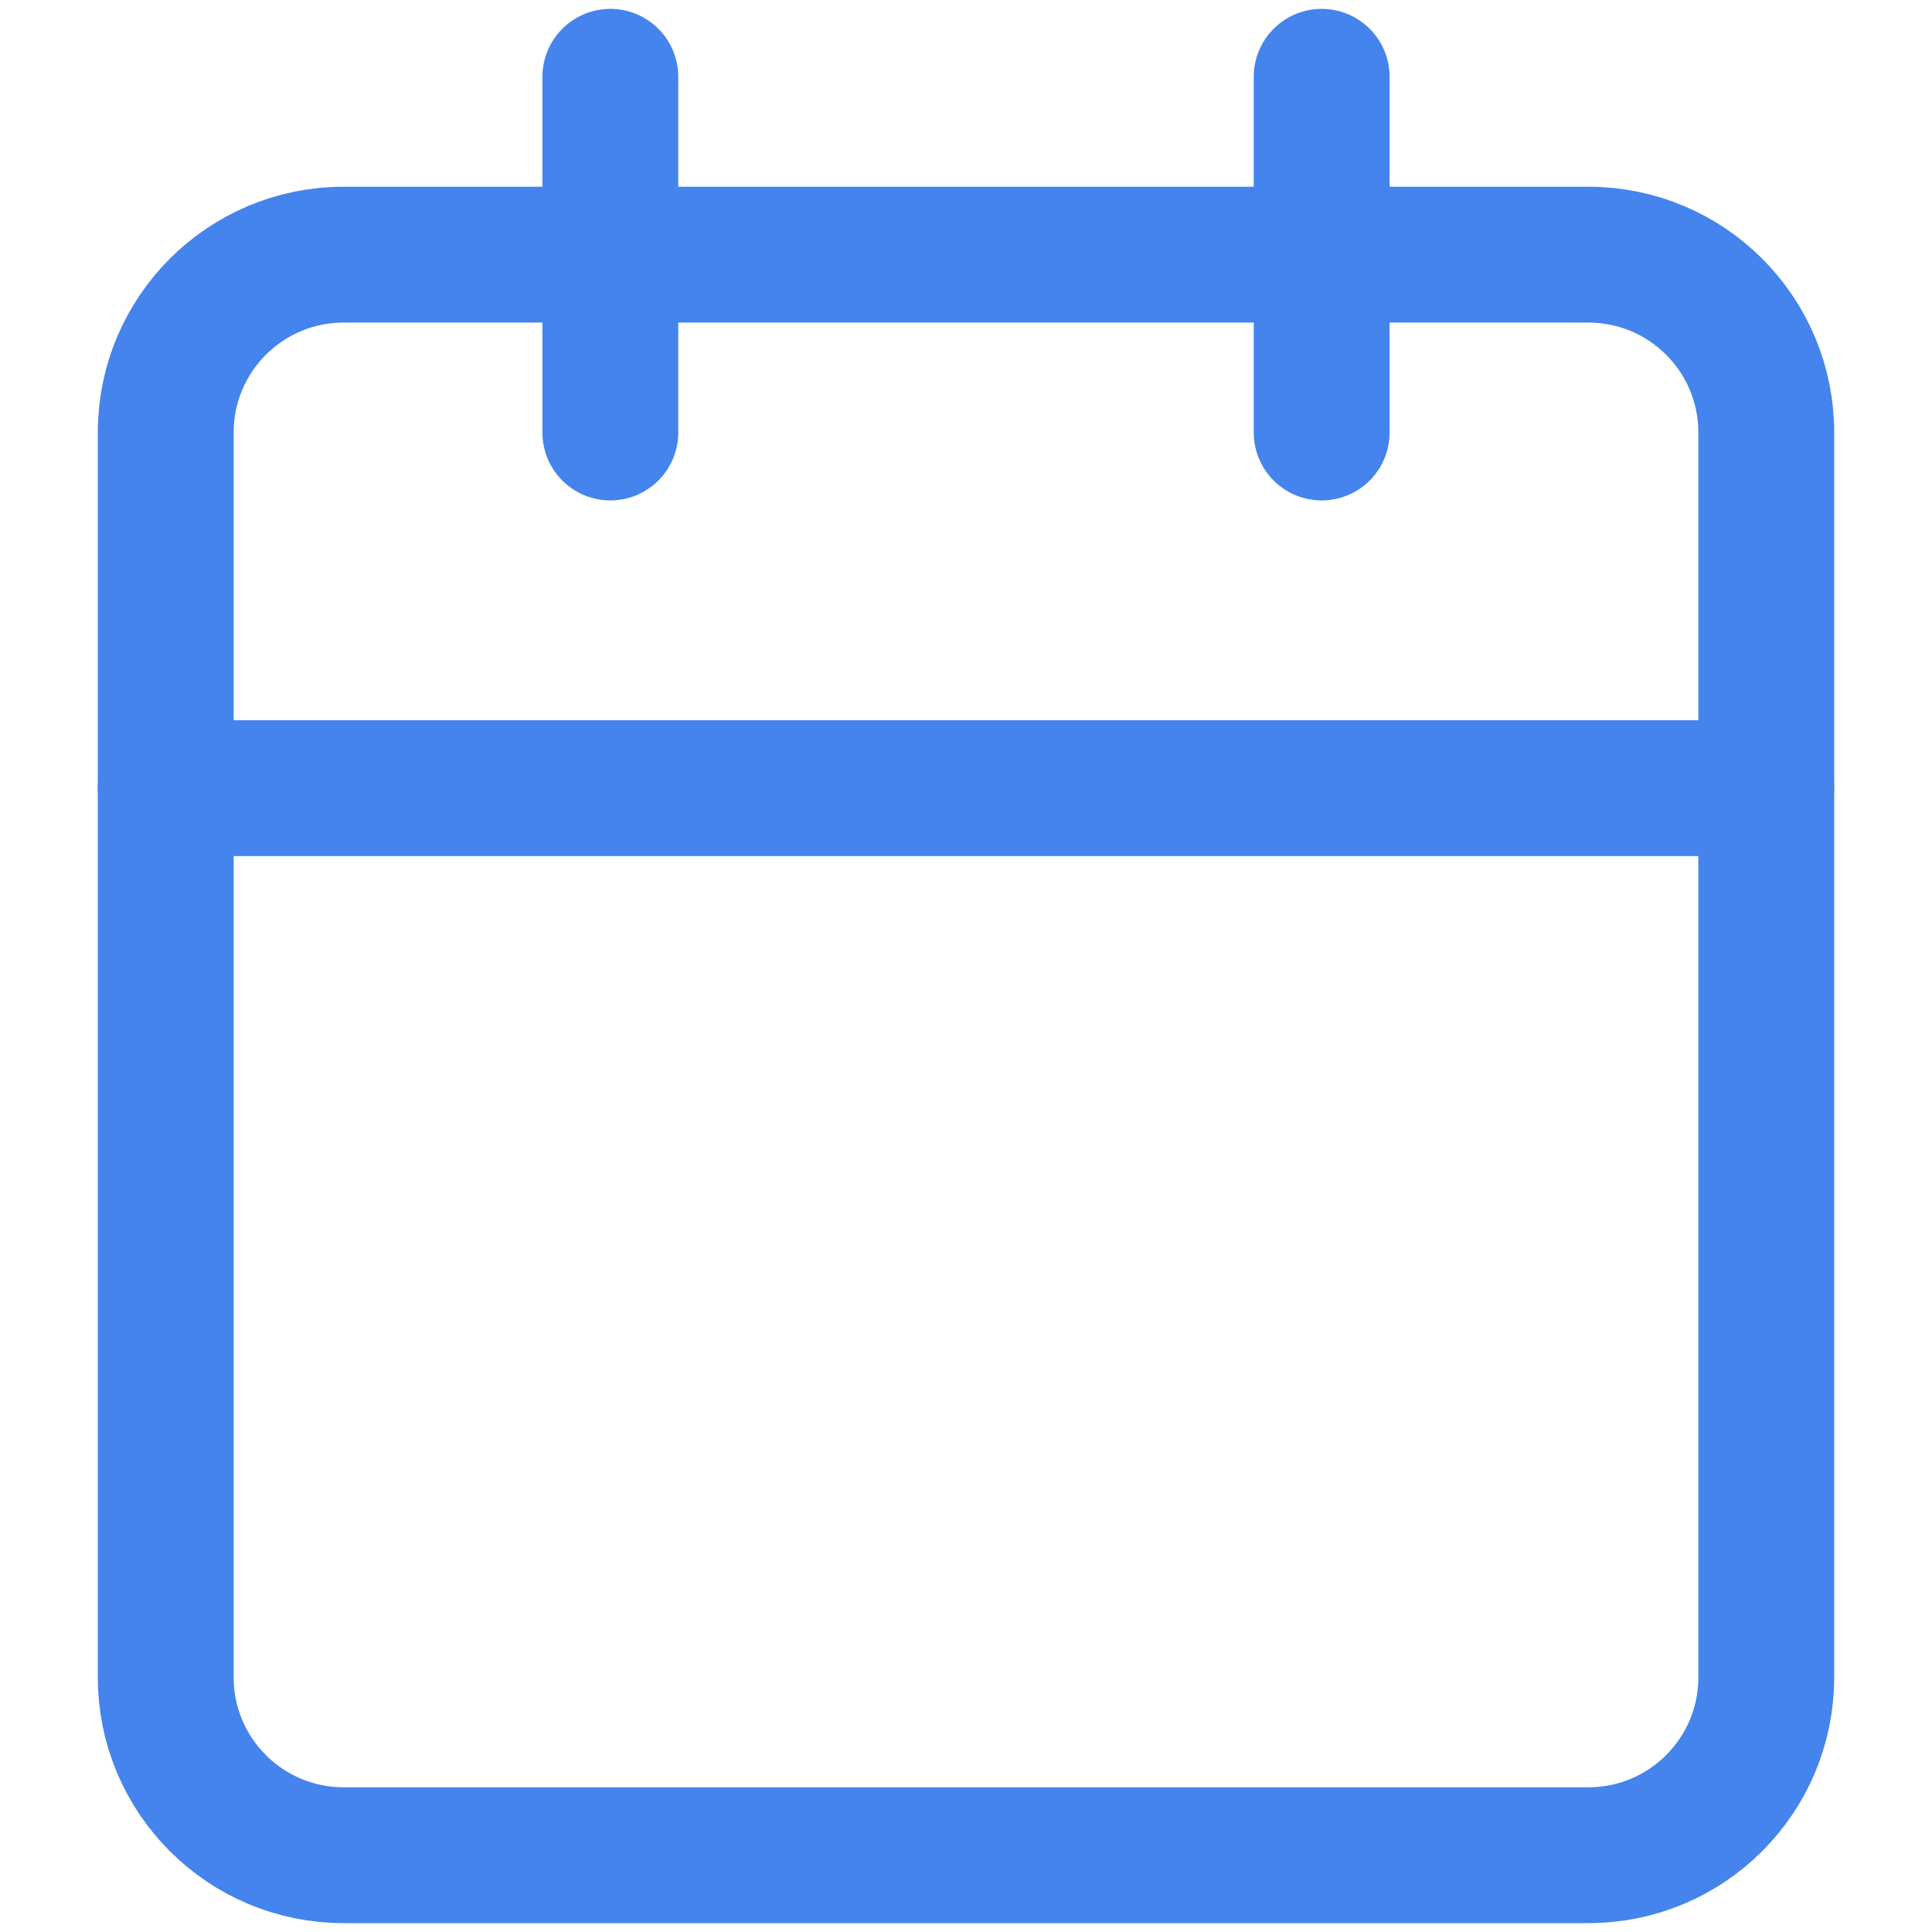
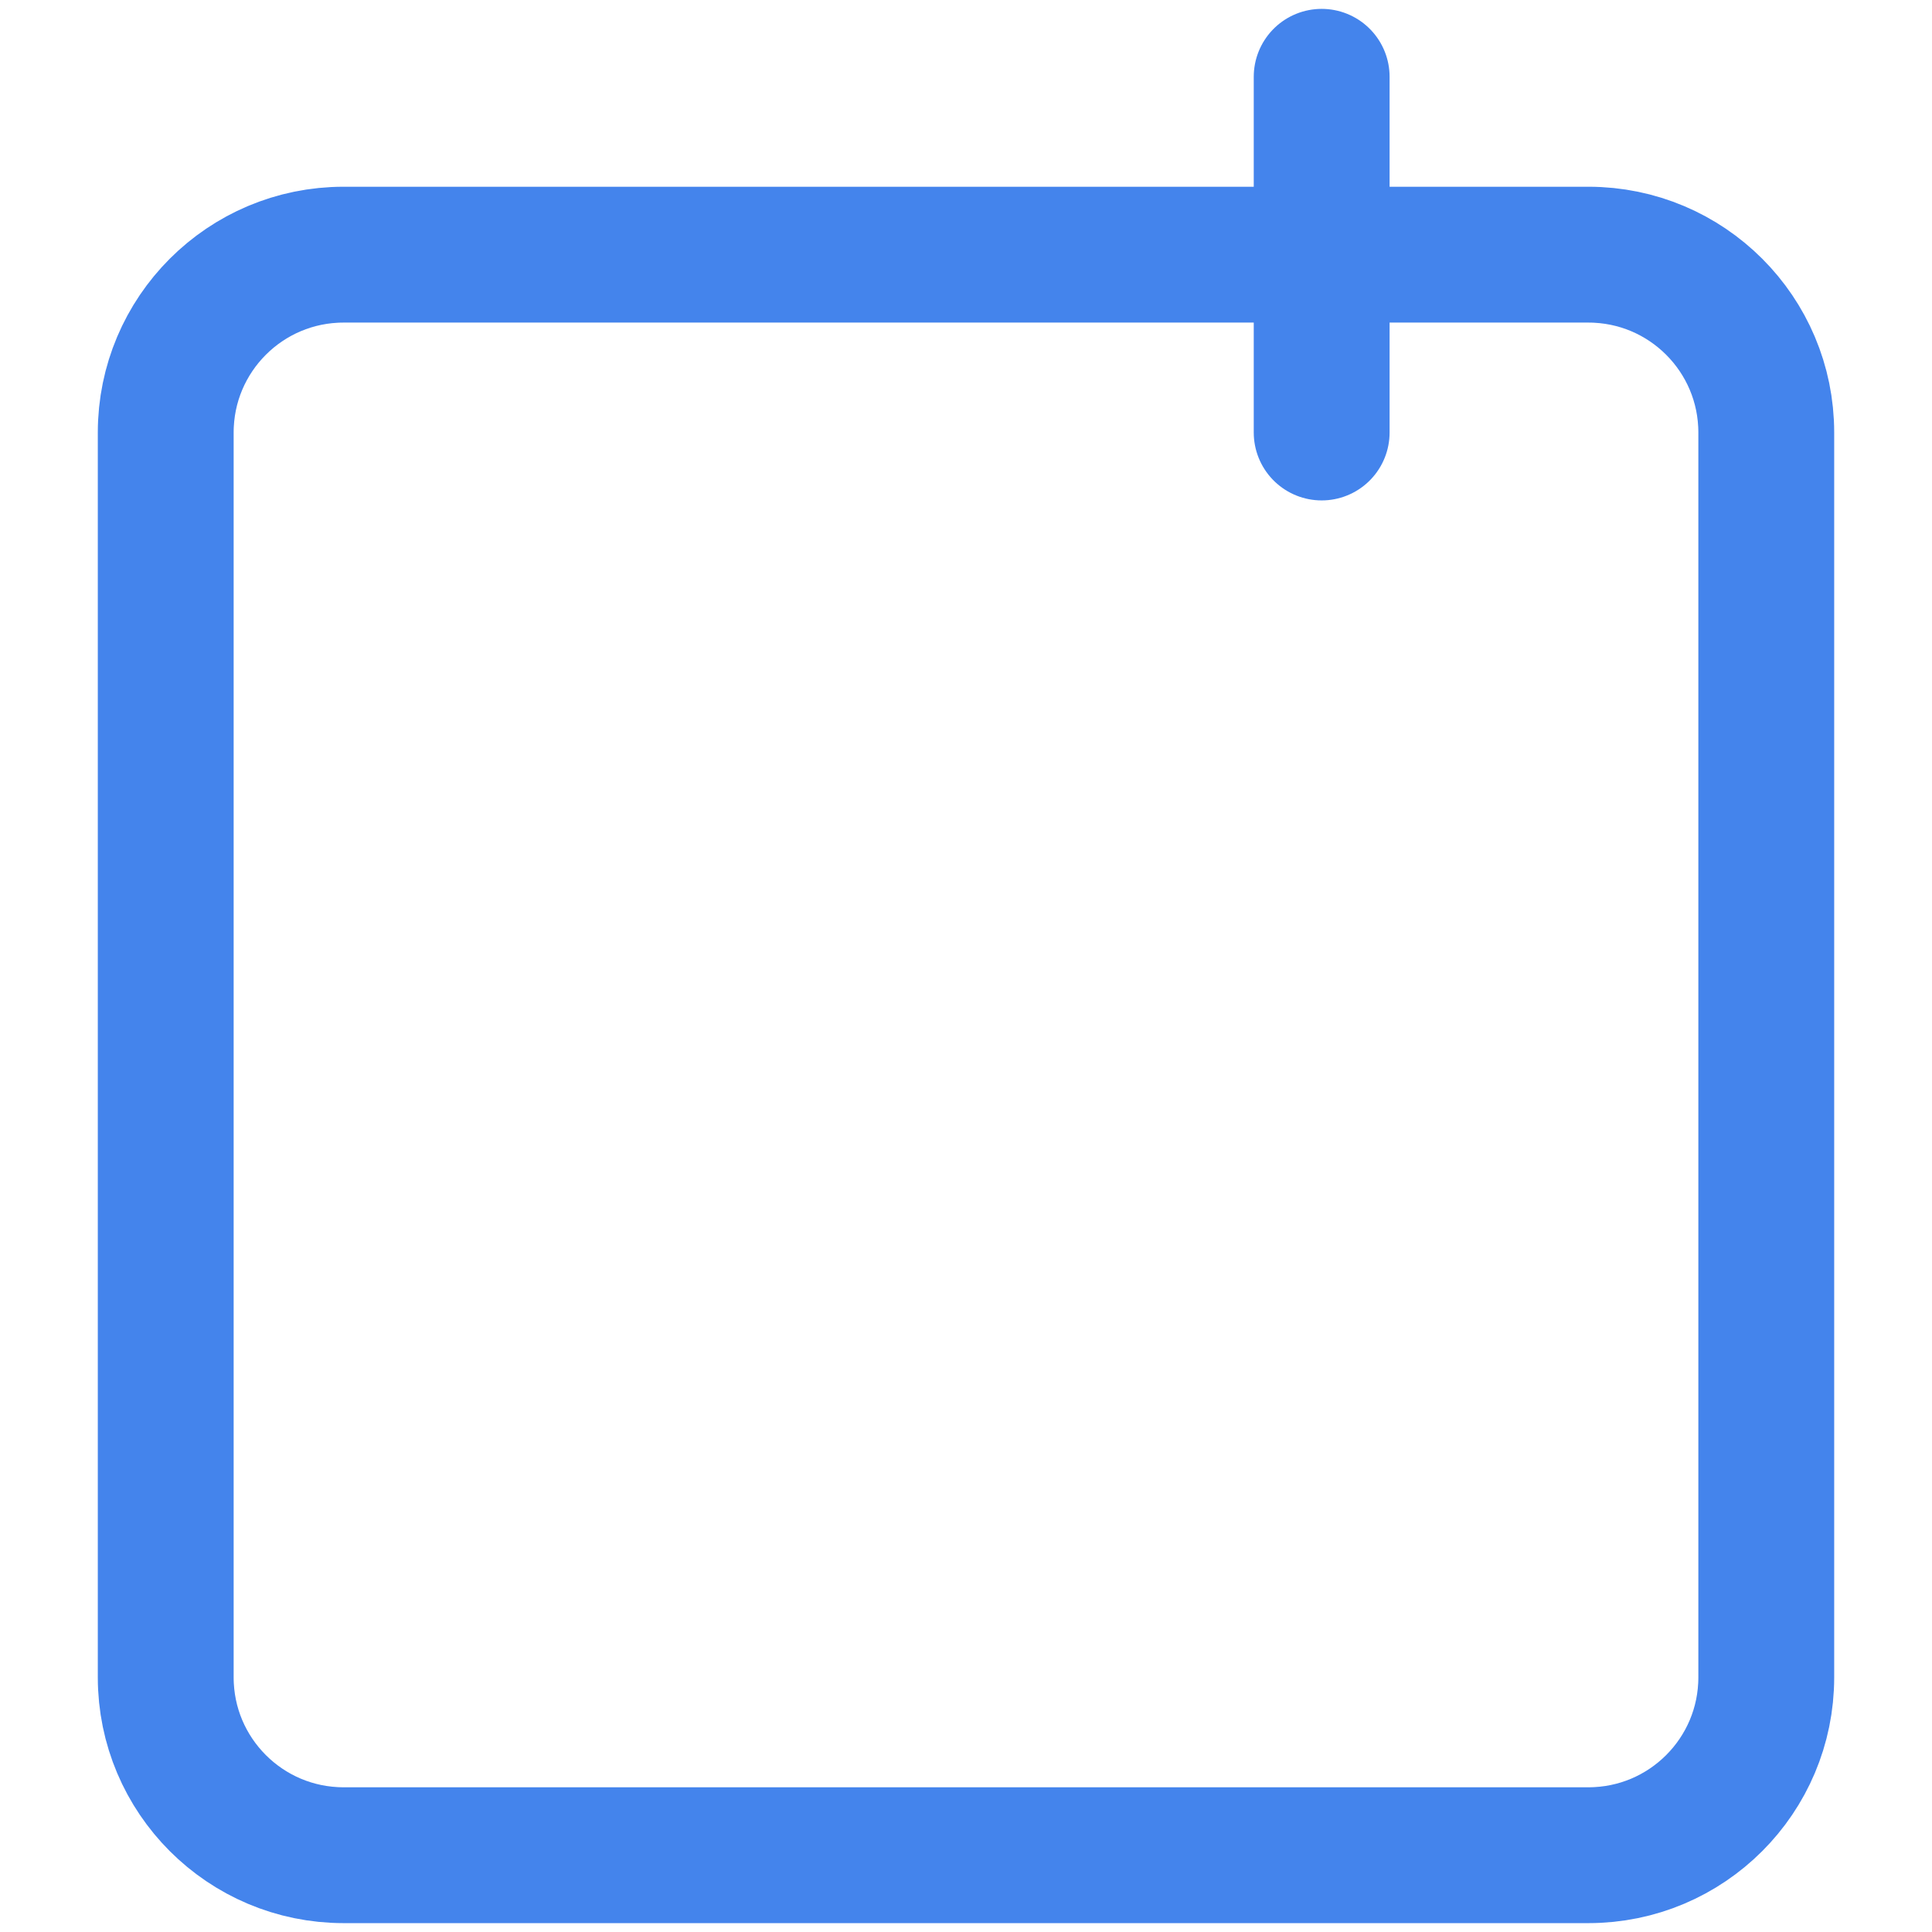
<svg xmlns="http://www.w3.org/2000/svg" width="64" height="64" viewBox="0 0 64 64" fill="none">
-   <path d="M52.619 8.436H11.381C8.128 8.436 5.49 11.073 5.49 14.327V55.565C5.49 58.818 8.128 61.456 11.381 61.456H52.619C55.873 61.456 58.51 58.818 58.51 55.565V14.327C58.51 11.073 55.873 8.436 52.619 8.436Z" stroke="#4484EC" stroke-width="4.5" stroke-linecap="round" stroke-linejoin="round" />
+   <path d="M52.619 8.436H11.381C8.128 8.436 5.49 11.073 5.49 14.327V55.565C5.49 58.818 8.128 61.456 11.381 61.456H52.619C55.873 61.456 58.51 58.818 58.51 55.565V14.327C58.51 11.073 55.873 8.436 52.619 8.436" stroke="#4484EC" stroke-width="4.5" stroke-linecap="round" stroke-linejoin="round" />
  <path d="M43.782 2.544V14.327" stroke="#4484EC" stroke-width="4.5" stroke-linecap="round" stroke-linejoin="round" />
-   <path d="M20.218 2.544V14.327" stroke="#4484EC" stroke-width="4.5" stroke-linecap="round" stroke-linejoin="round" />
-   <path d="M5.49 26.109H58.51" stroke="#4484EC" stroke-width="4.5" stroke-linecap="round" stroke-linejoin="round" />
</svg>